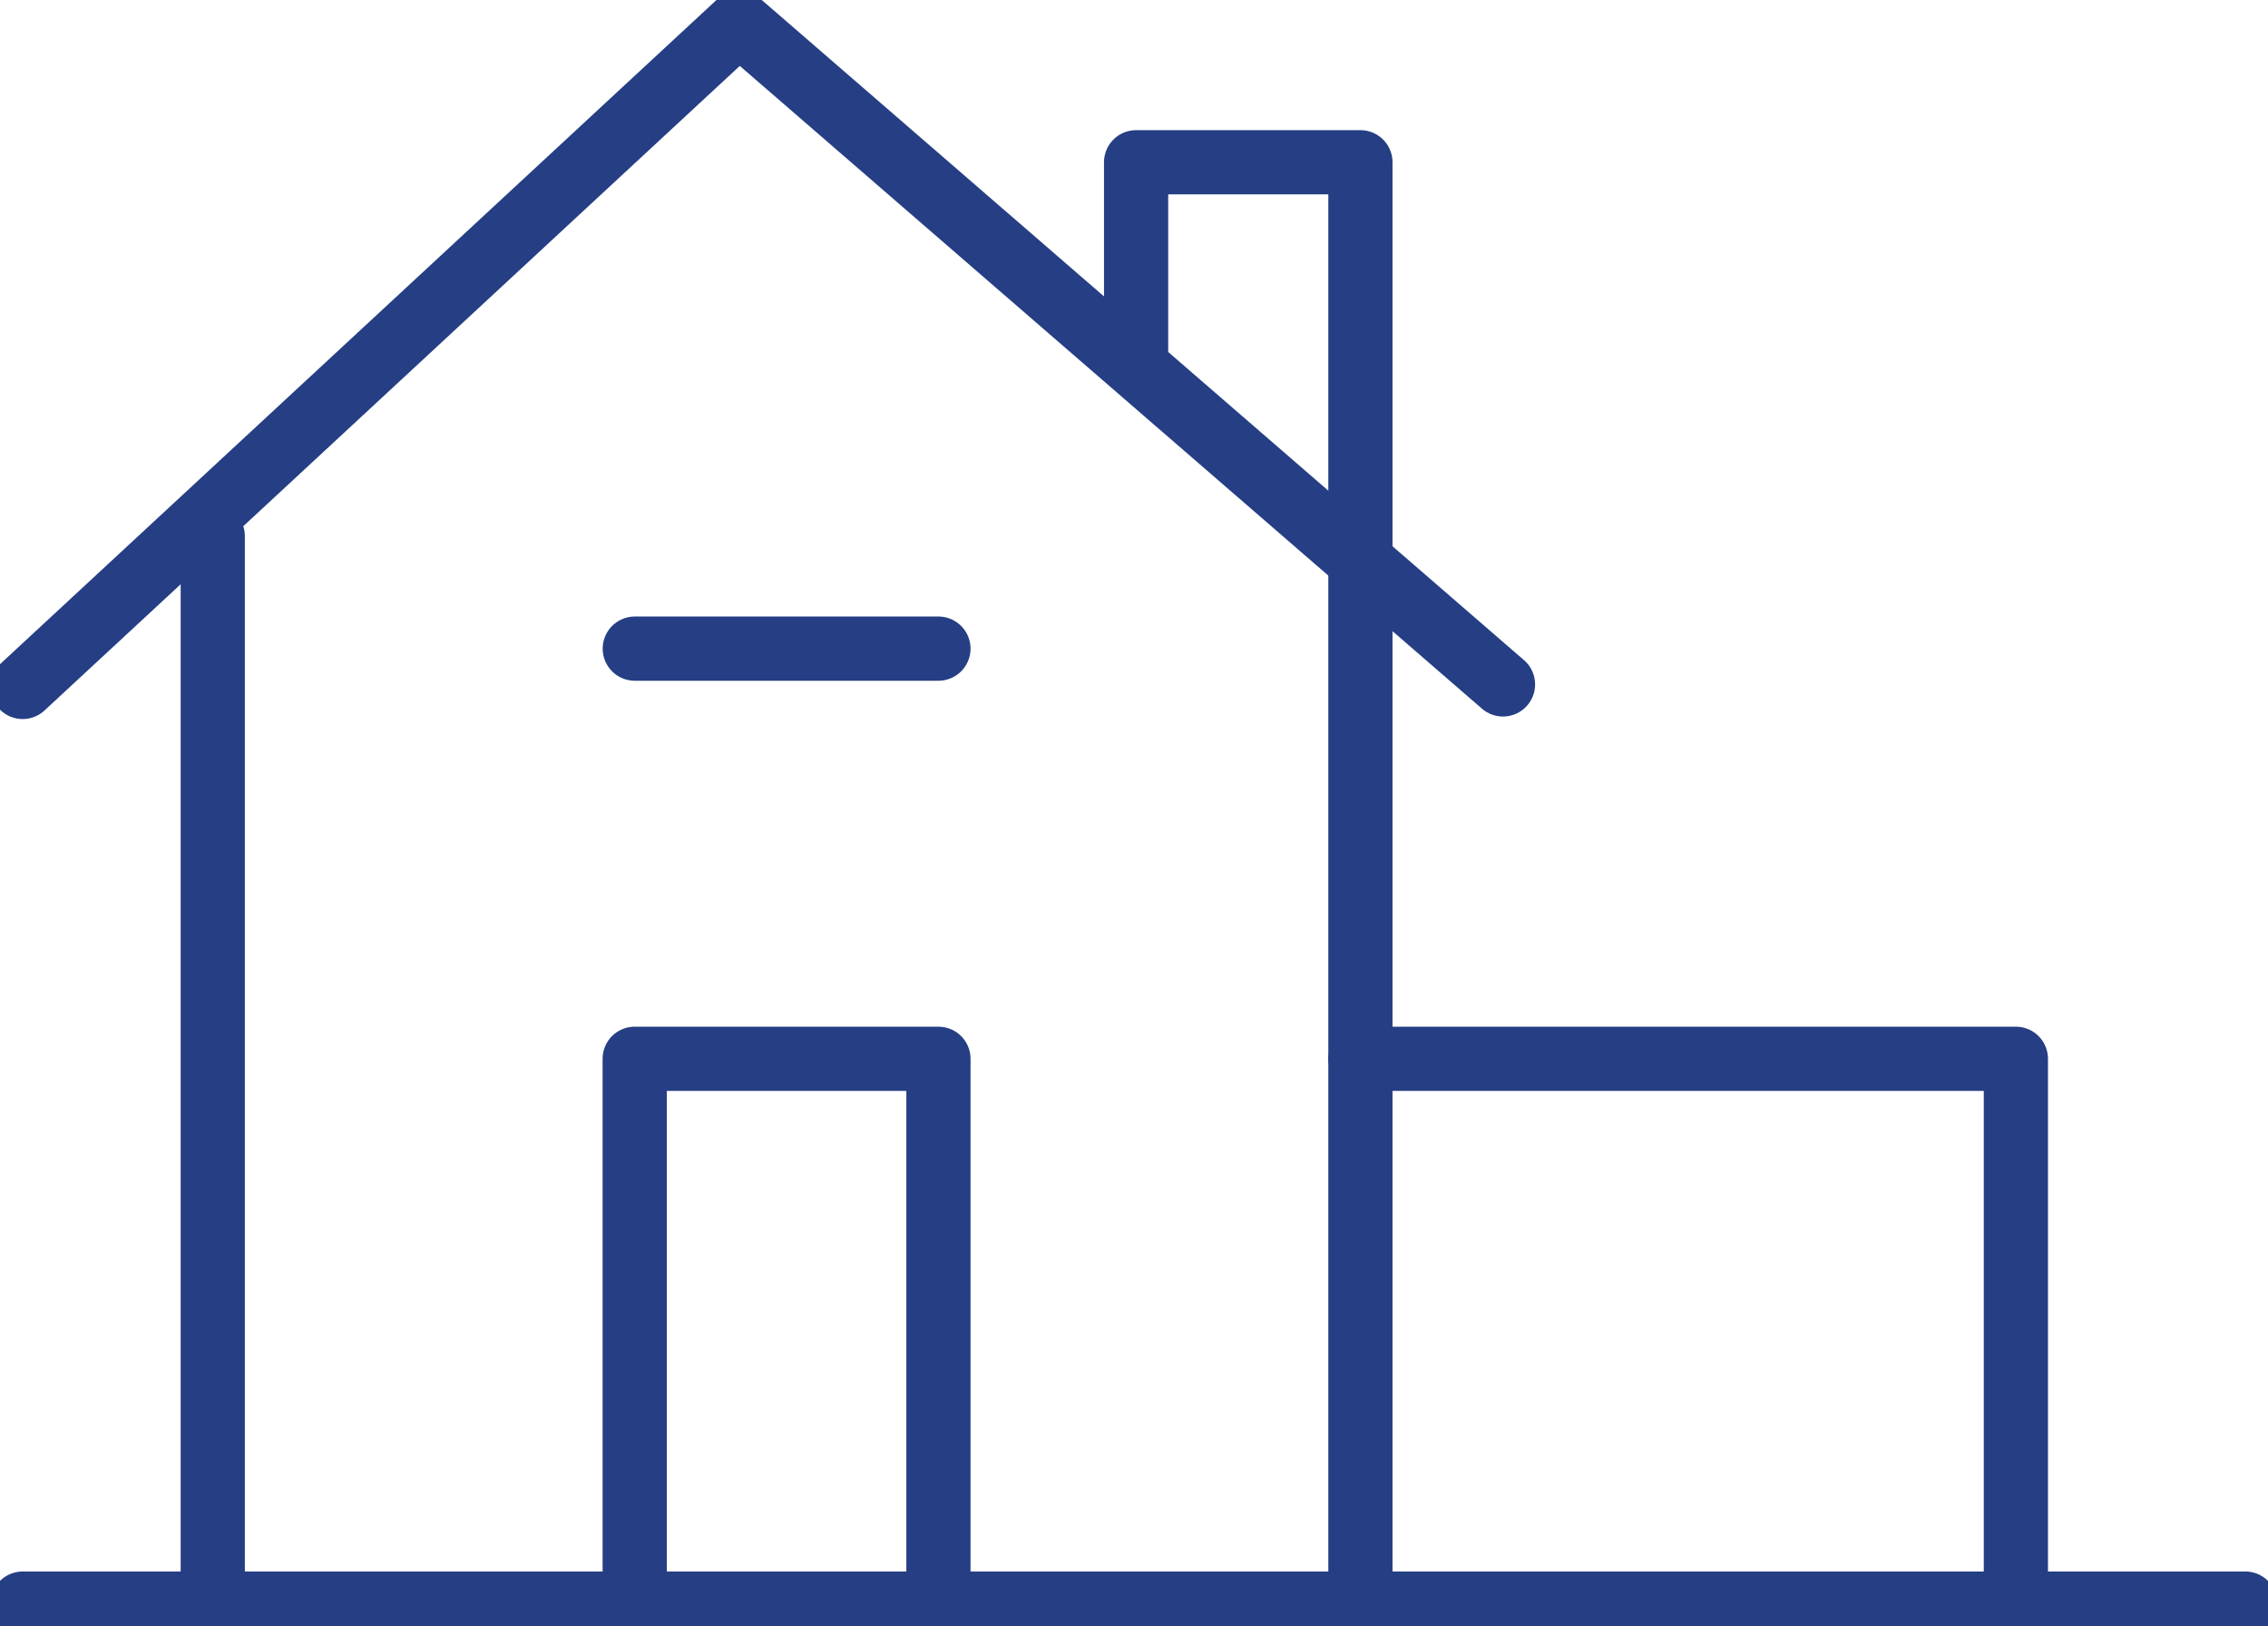
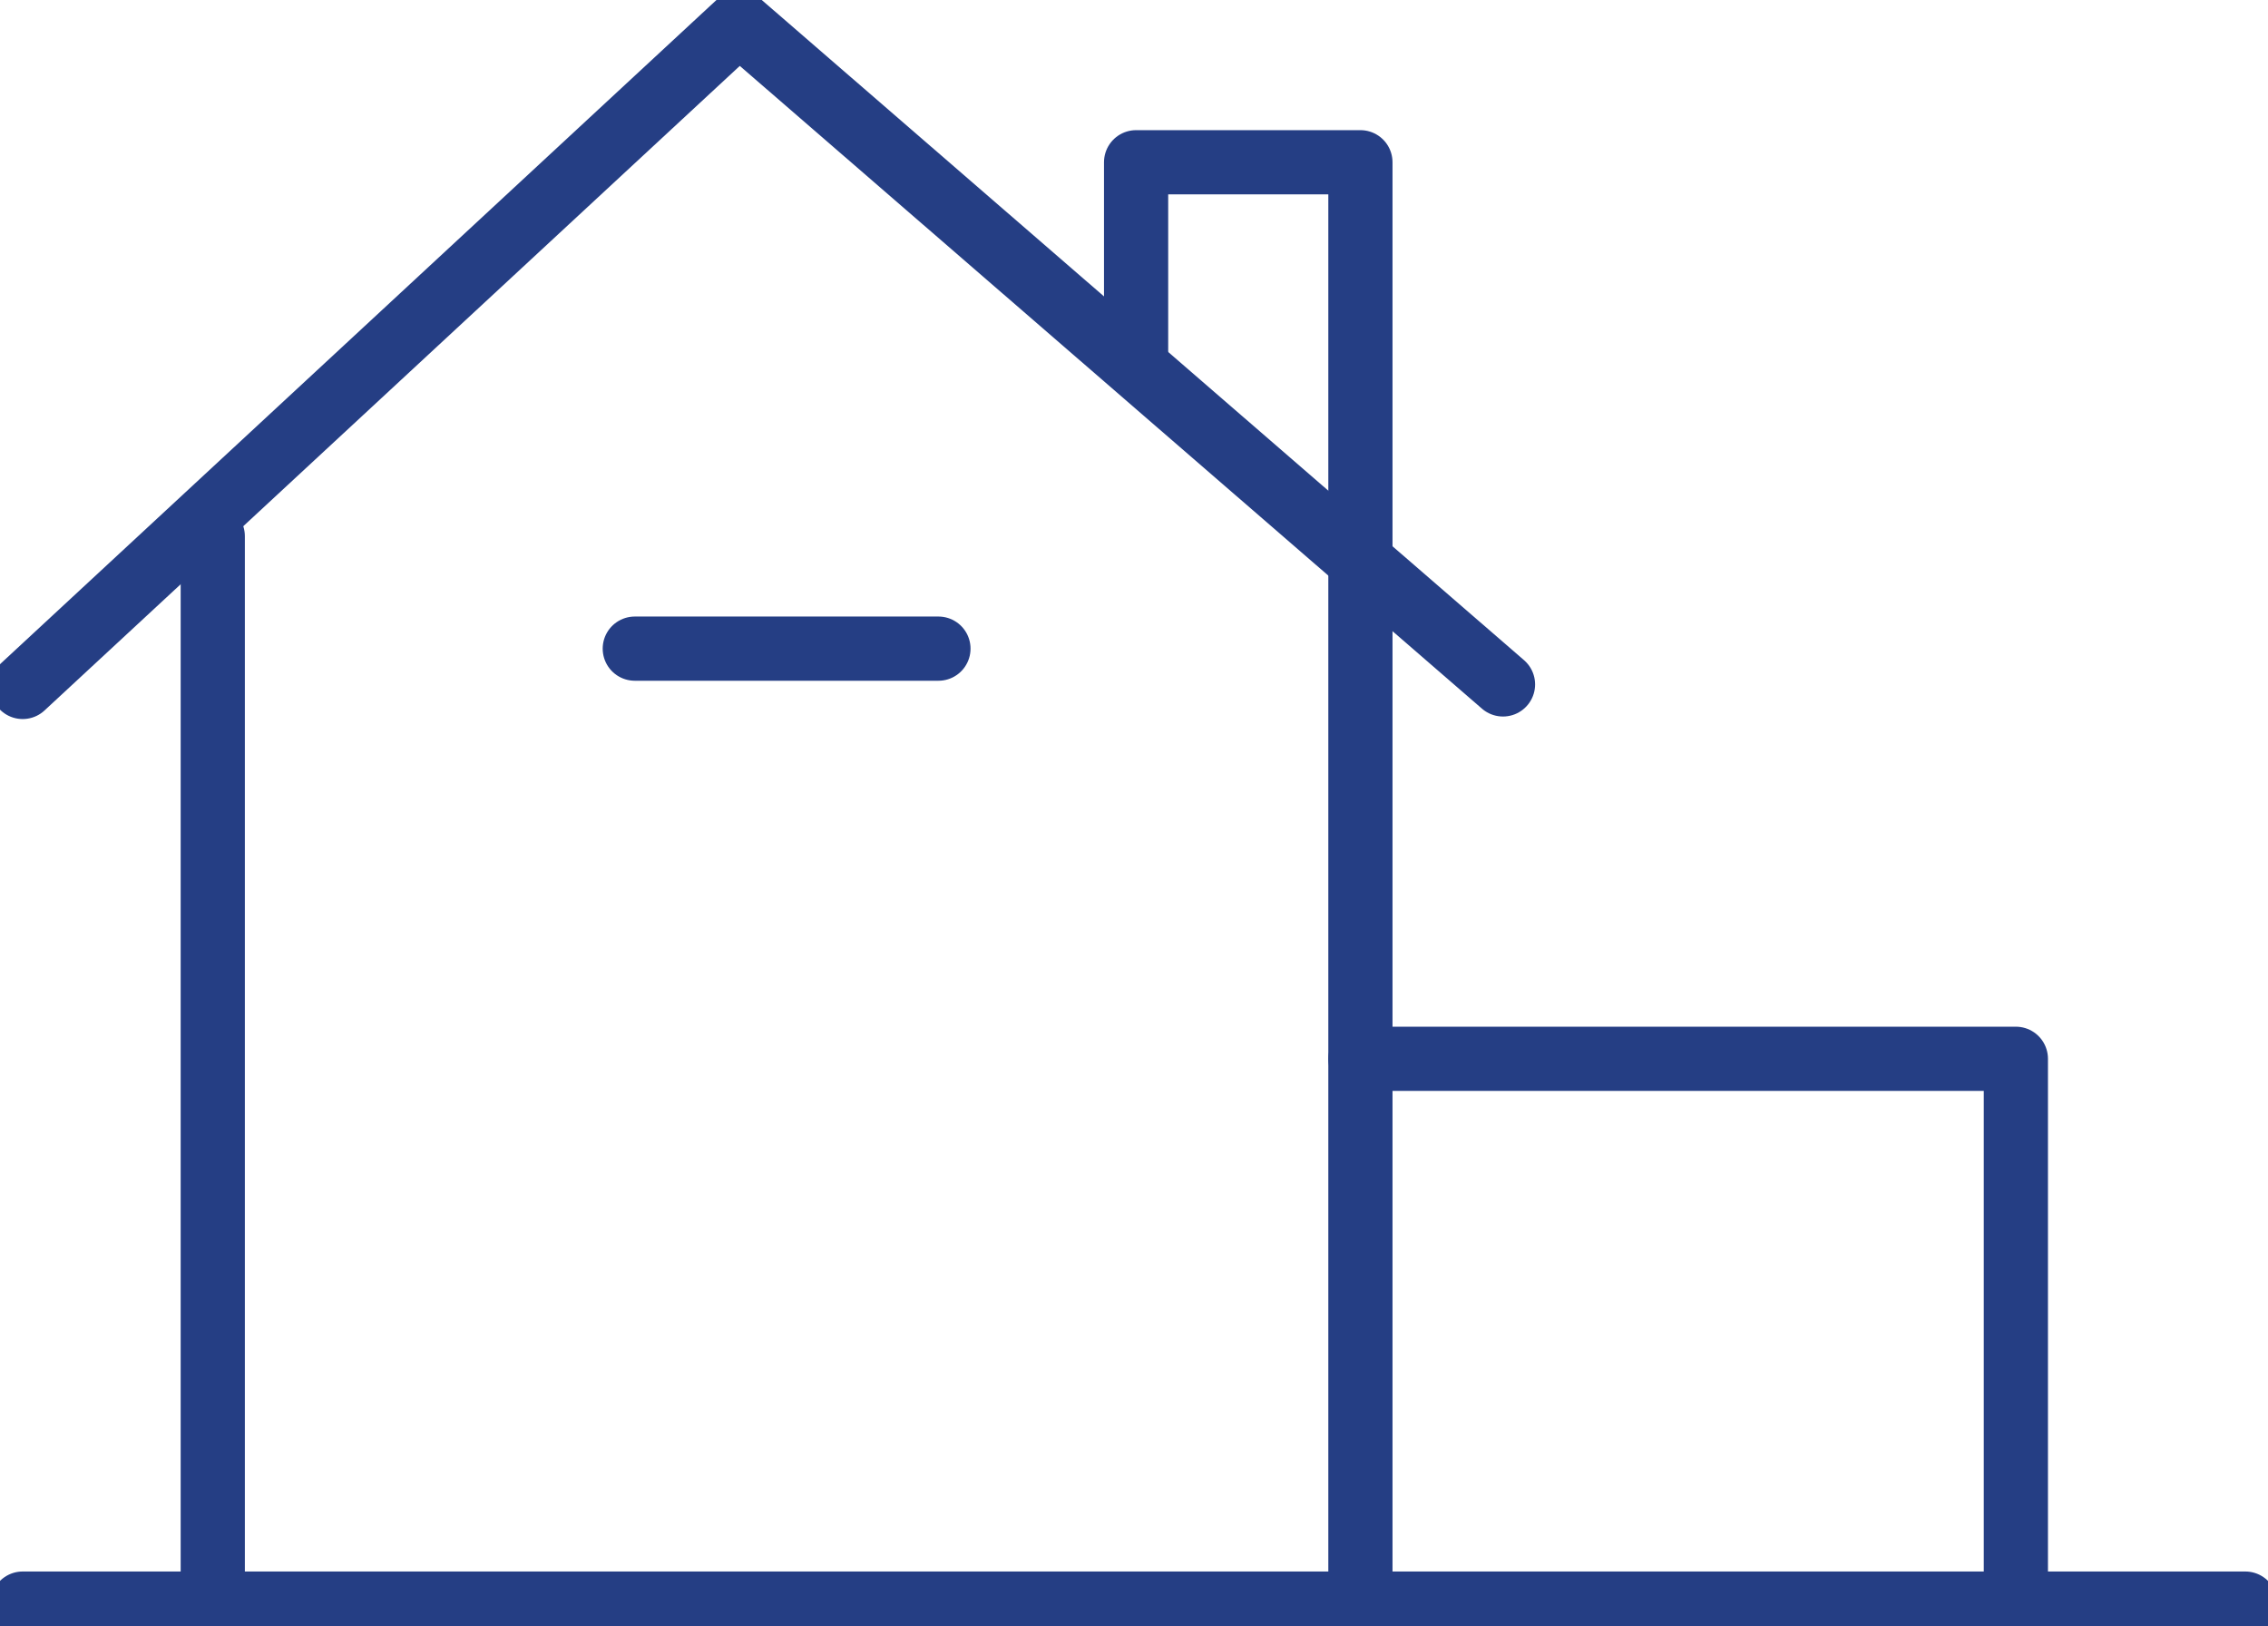
<svg xmlns="http://www.w3.org/2000/svg" width="53" height="38" viewBox="0 0 53 38" fill="none">
  <g id="icons" clip-path="url(#clip0_4156_9803)">
    <path id="Vector" d="M31.791 37.469V3.791H26.549V8.291" stroke="#253E84" stroke-width="1.5" stroke-linecap="round" stroke-linejoin="round" />
    <path id="Vector_2" d="M4.972 12.527V37.467" stroke="#253E84" stroke-width="1.5" stroke-linecap="round" stroke-linejoin="round" />
    <path id="Vector_3" d="M0.53 37.467H52.47" stroke="#253E84" stroke-width="1.5" stroke-linecap="round" stroke-linejoin="round" />
    <path id="Vector_4" d="M0.53 16.05L17.271 0.533L35.123 15.991" stroke="#253E84" stroke-width="1.5" stroke-linecap="round" stroke-linejoin="round" />
    <path id="Vector_5" d="M14.834 15.155H21.93" stroke="#253E84" stroke-width="1.5" stroke-linecap="round" stroke-linejoin="round" />
-     <path id="Vector_6" d="M14.832 37.184V24.738H21.93V37.184" stroke="#253E84" stroke-width="1.5" stroke-linecap="round" stroke-linejoin="round" />
    <path id="Vector_7" d="M31.791 24.738H47.108V37.469" stroke="#253E84" stroke-width="1.5" stroke-linecap="round" stroke-linejoin="round" />
  </g>
  <defs>
    <clipPath id="clip0_4156_9803">
      <rect width="53" height="38" fill="white" />
    </clipPath>
  </defs>
</svg>